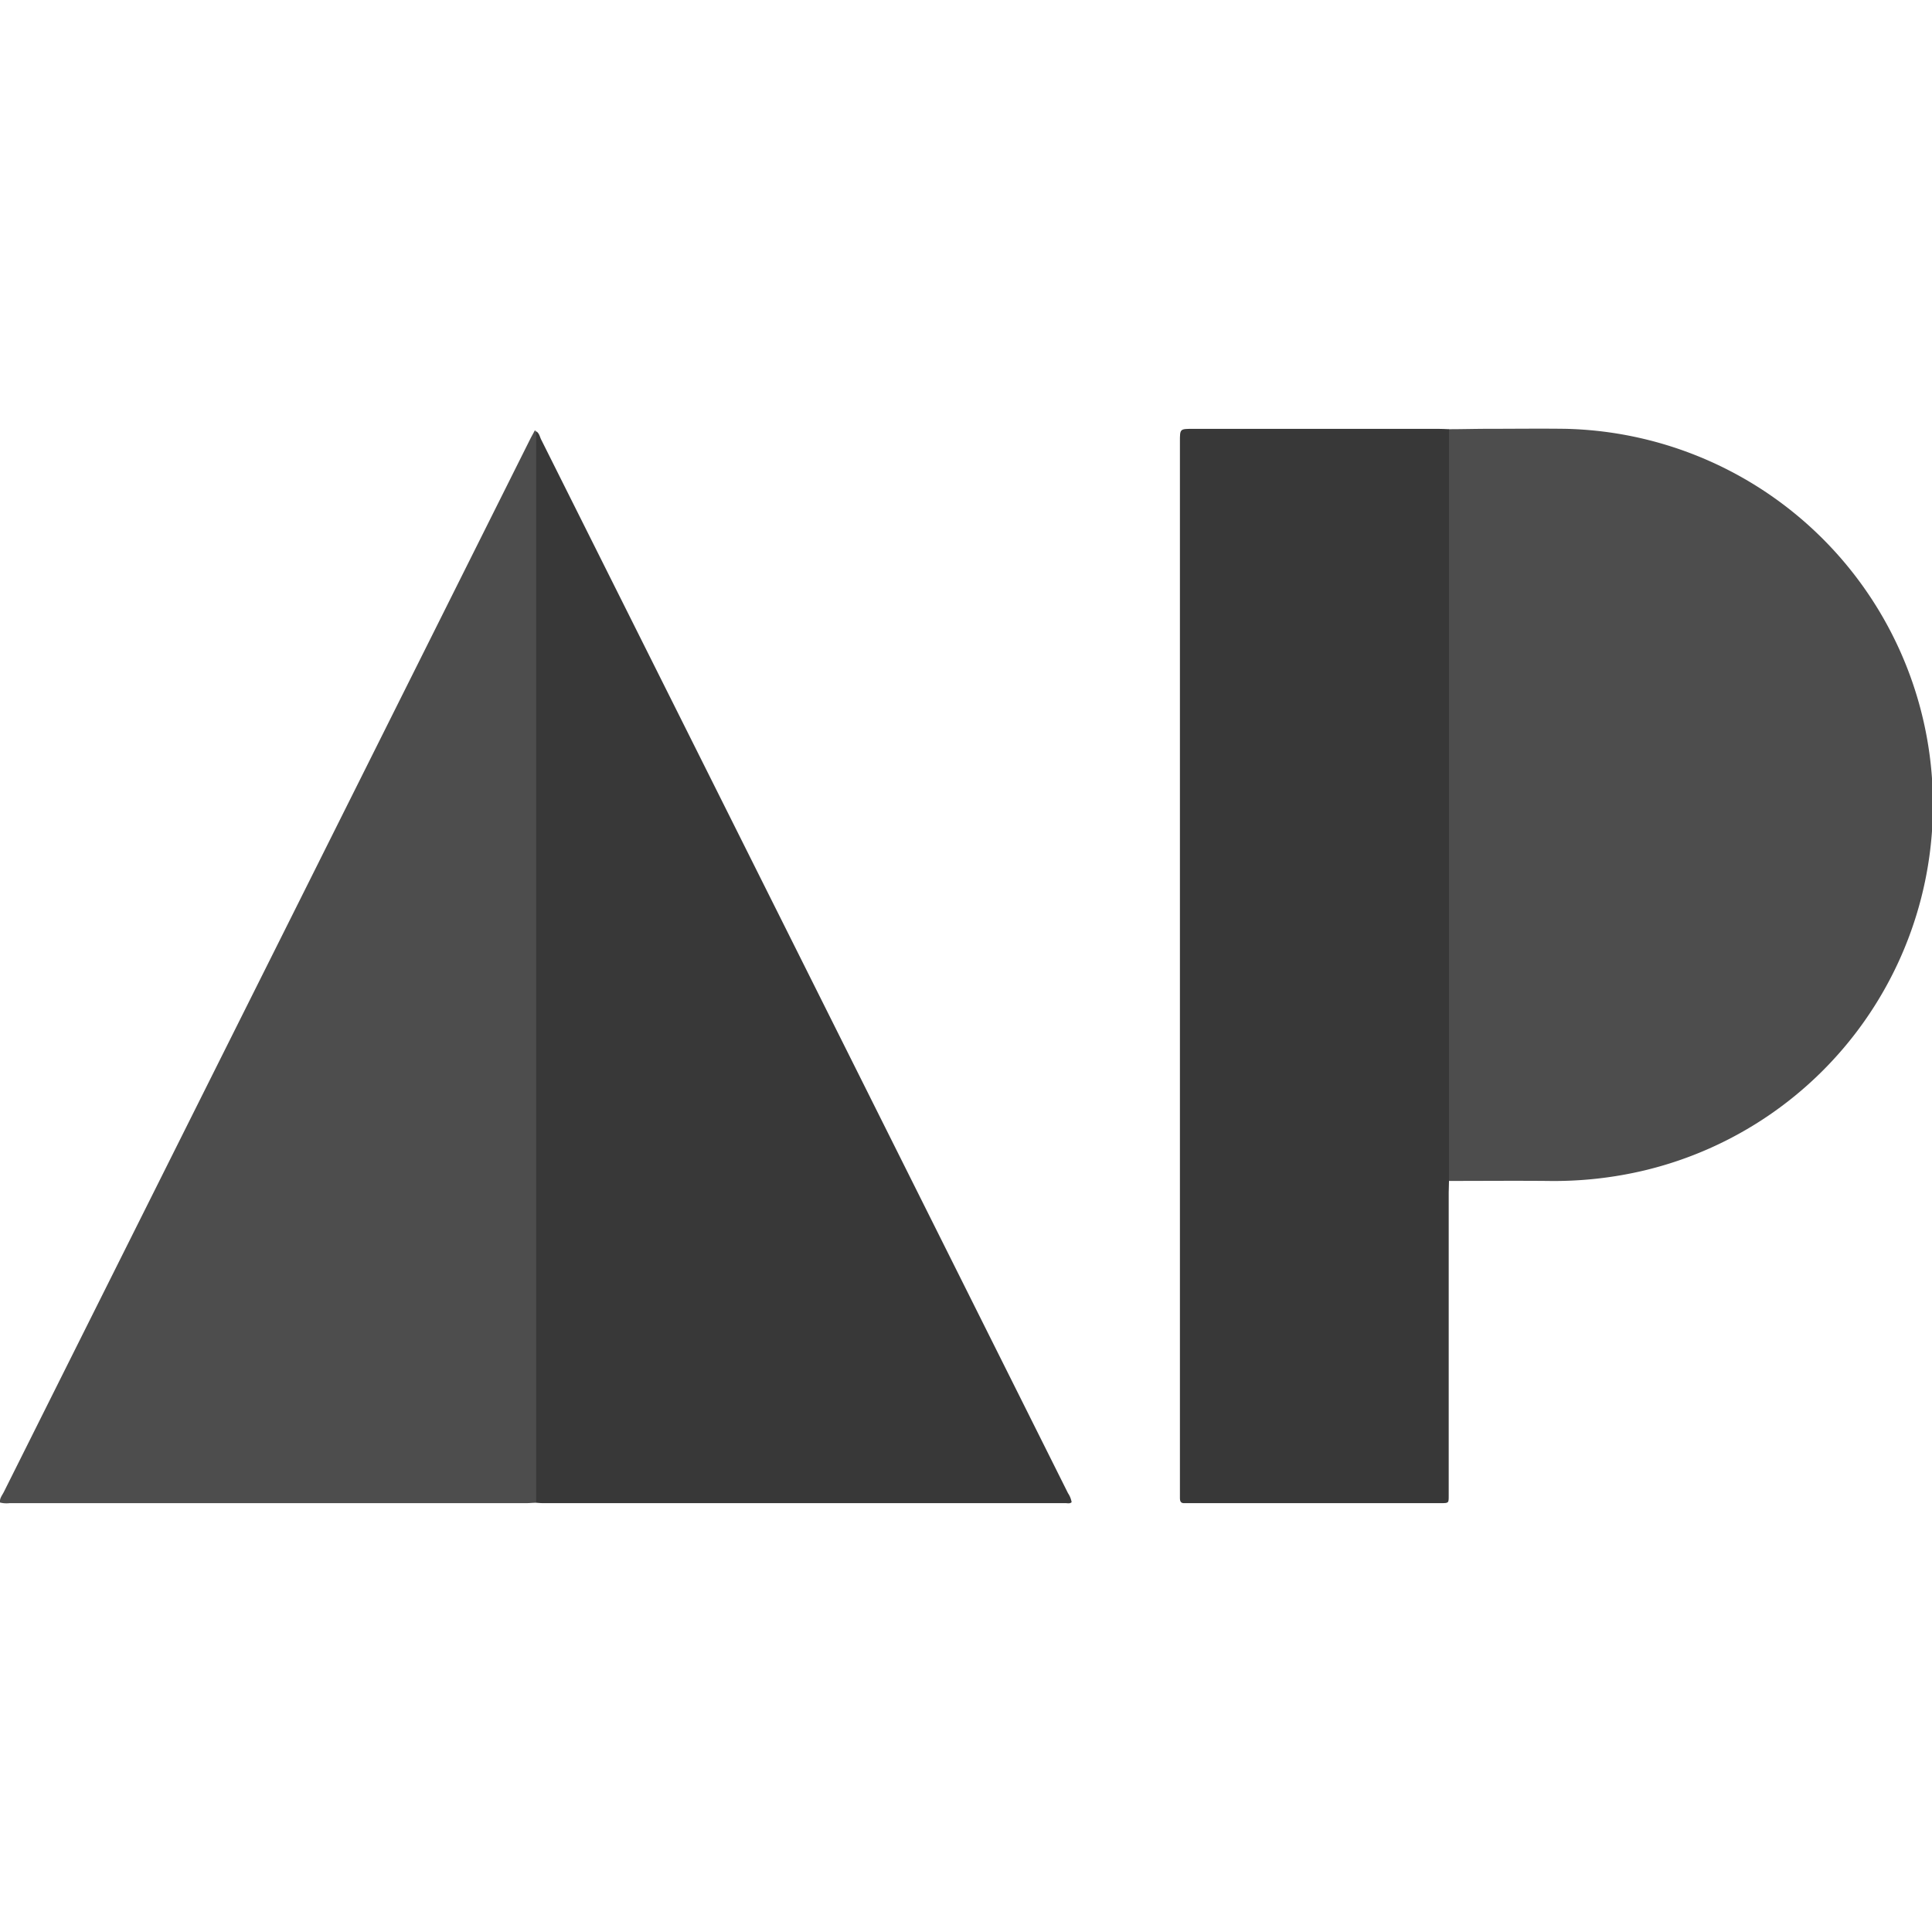
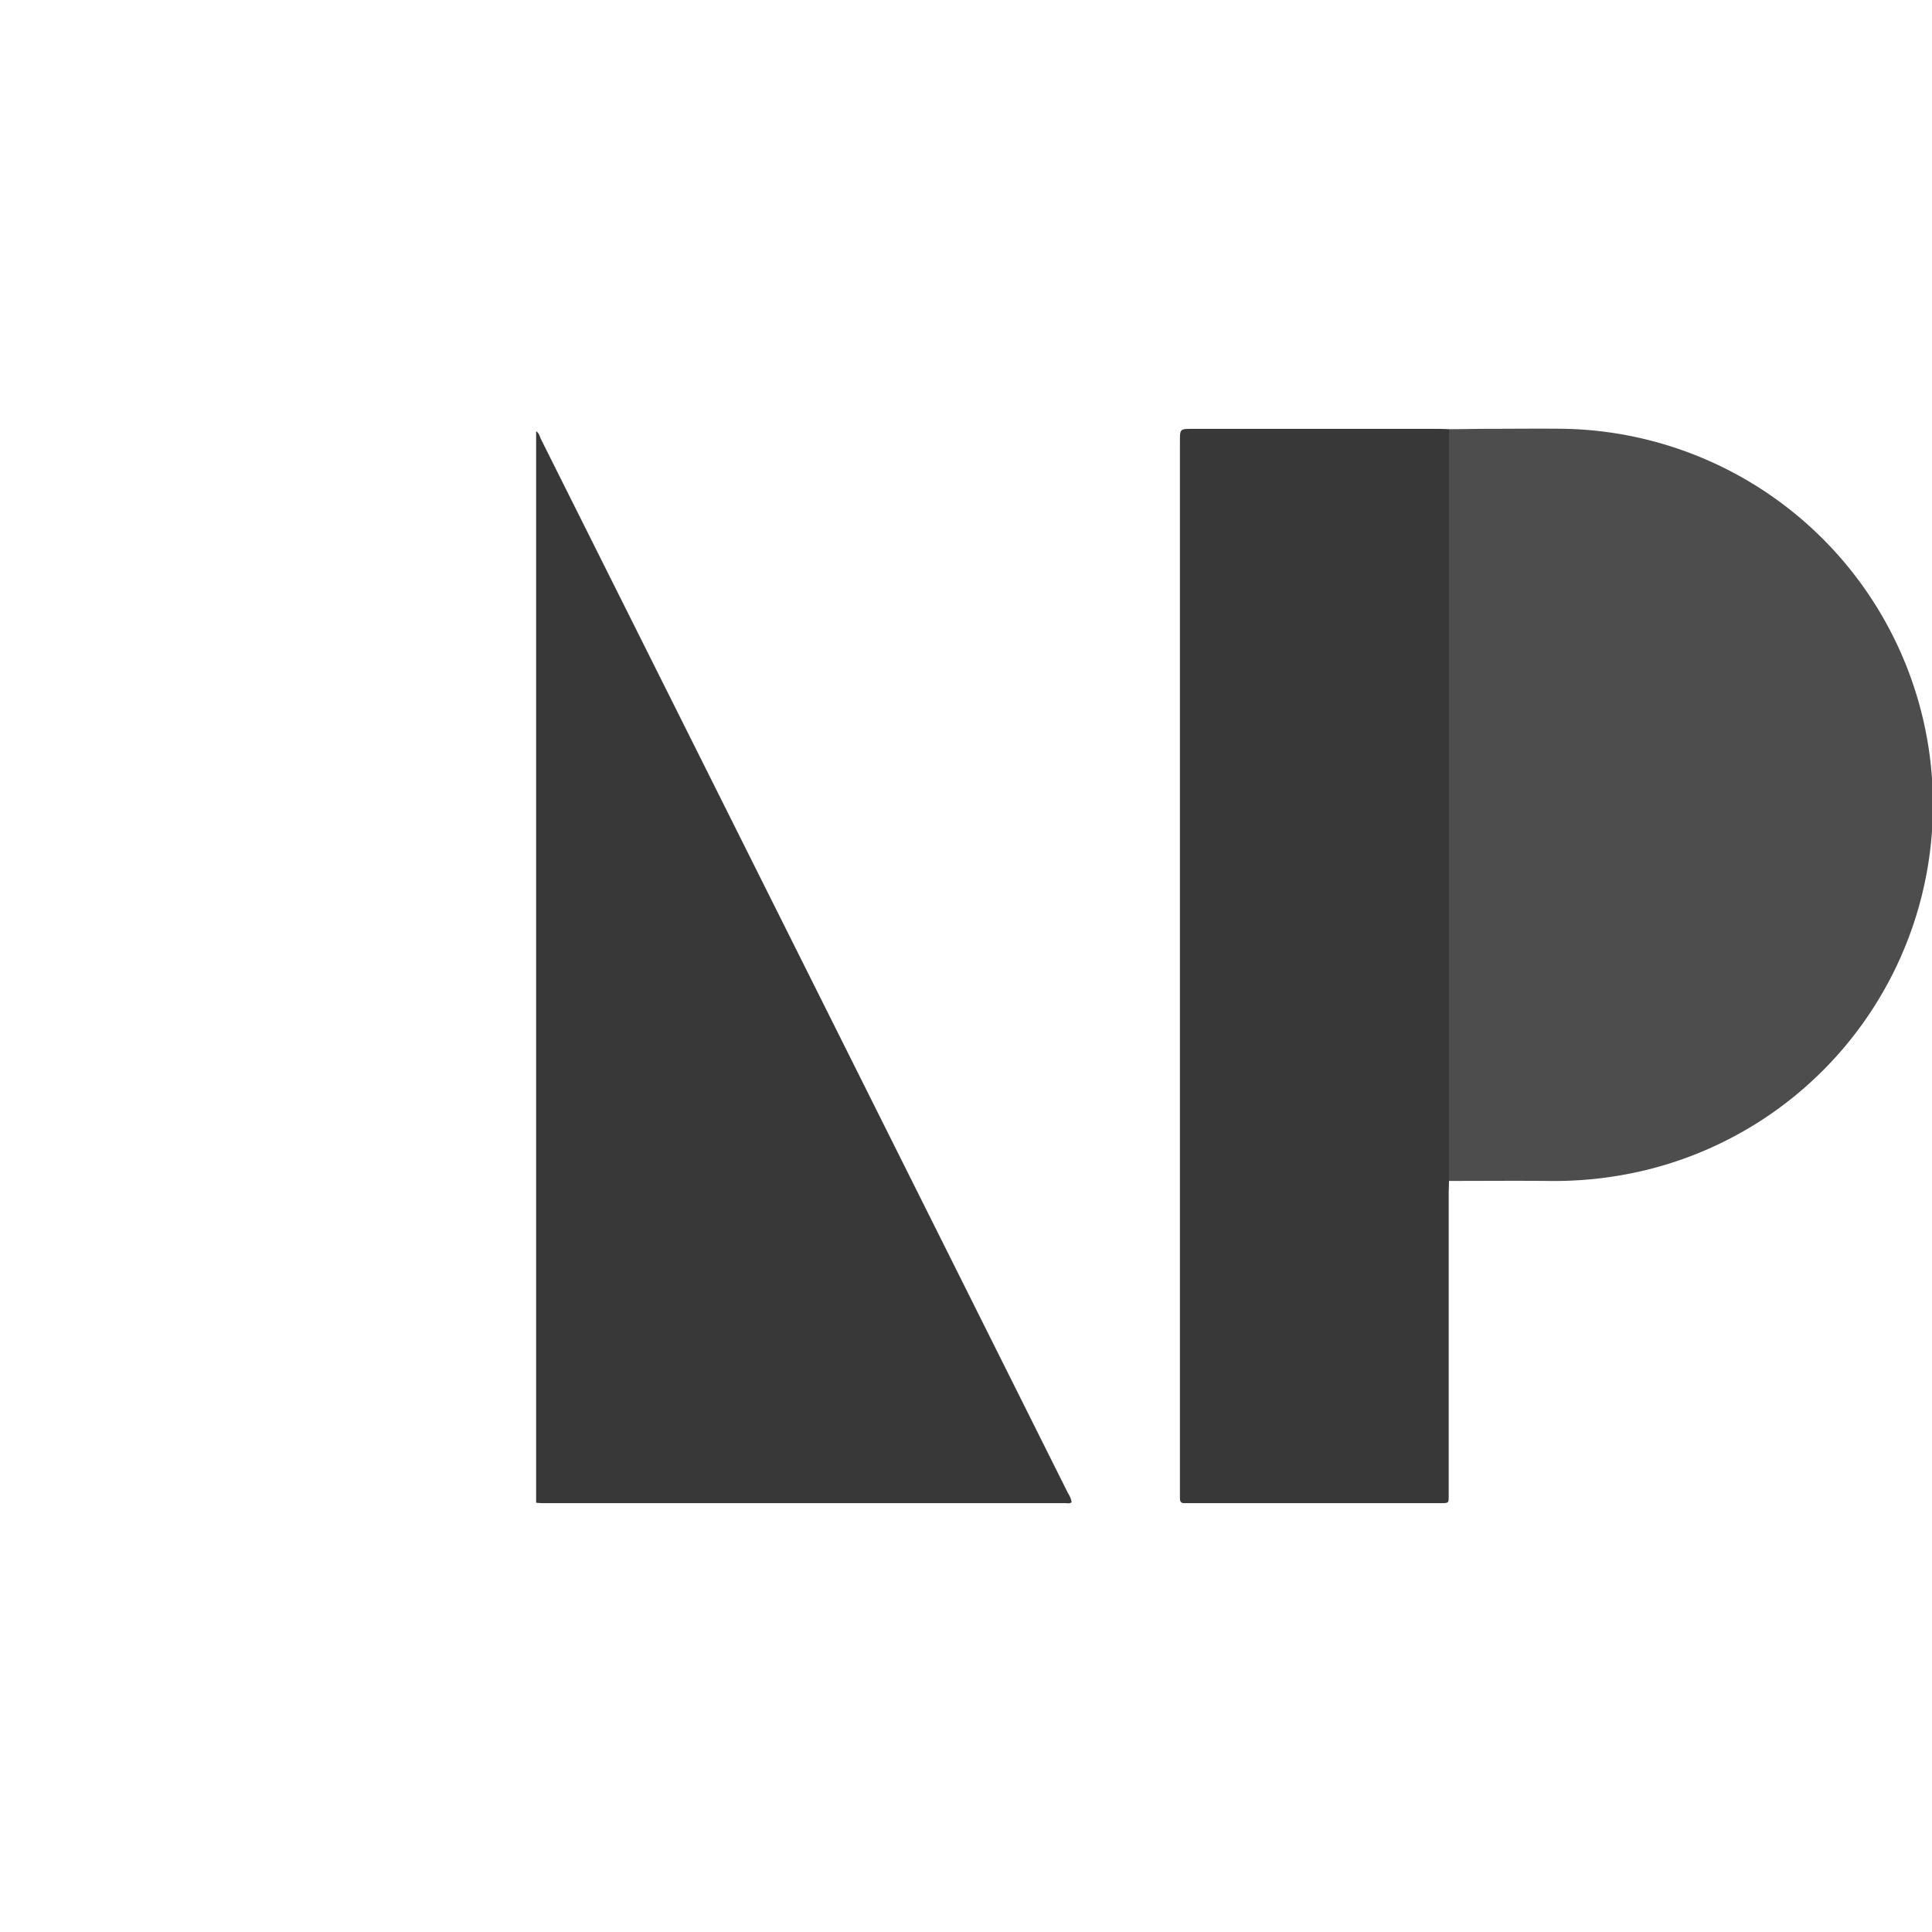
<svg xmlns="http://www.w3.org/2000/svg" id="Laag_1" data-name="Laag 1" viewBox="0 0 400 400">
  <defs>
    <style>
      .cls-1 {
        fill: #4d4d4d;
      }

      .cls-2 {
        fill: #383838;
      }
    </style>
  </defs>
  <title>Artesis Plantijn Hogeschool Antwerpen</title>
  <g id="Artesis_Plantijn_Hogeschool_Antwerpen" data-name="Artesis Plantijn Hogeschool Antwerpen">
    <path class="cls-1" d="M300,88.86c2.72,0,5.43-.08,8.15-.08,5.3,0,10.6-.07,15.9,0A77.85,77.85,0,0,1,340.6,242.29a80.93,80.93,0,0,1-20.29,2.21c-6.76-.06-13.52,0-20.28,0-.86-.86-.67-2-.67-3,0-7.49,0-15,0-22.47q0-63.15,0-126.3C299.36,91.4,299.06,90,300,88.86Z" />
-     <path class="cls-1" d="M111,311.13c-.66,0-1.32.08-2,.08H2a5.4,5.4,0,0,1-2-.13c-.12-.86.45-1.49.79-2.17q30.32-60.66,60.66-121.32l48.39-96.82c.27-.53.55-1,.84-1.57a.2.2,0,0,1,.16-.07s.07.11.11.16a9.35,9.35,0,0,1,.67,3.88q0,107.37,0,214.74C111.63,309,111.86,310.19,111,311.13Z" />
    <path class="cls-2" d="M300,88.86q0,76.43,0,152.84c0,.93,0,1.86,0,2.78s-.06,1.59-.06,2.39q0,30.83,0,61.65c0,.4,0,.8,0,1.2,0,1.46,0,1.49-1.57,1.49q-9.64,0-19.29,0H246.68c-.46,0-.93,0-1.39,0-.81.06-1-.35-1-1.08,0-.4,0-.8,0-1.2V300l0-208.63c0-2.58,0-2.58,2.64-2.58h50.91C298.54,88.78,299.26,88.84,300,88.86Z" />
    <path class="cls-2" d="M111,311.13V89.89c0-.2,0-.4,0-.6.62.37.74,1.06,1,1.63Q166.58,200,221.12,309.15a4.8,4.8,0,0,1,.75,1.86c-.37.36-.85.2-1.27.2H112.36C111.9,311.21,111.44,311.16,111,311.13Z" />
  </g>
</svg>